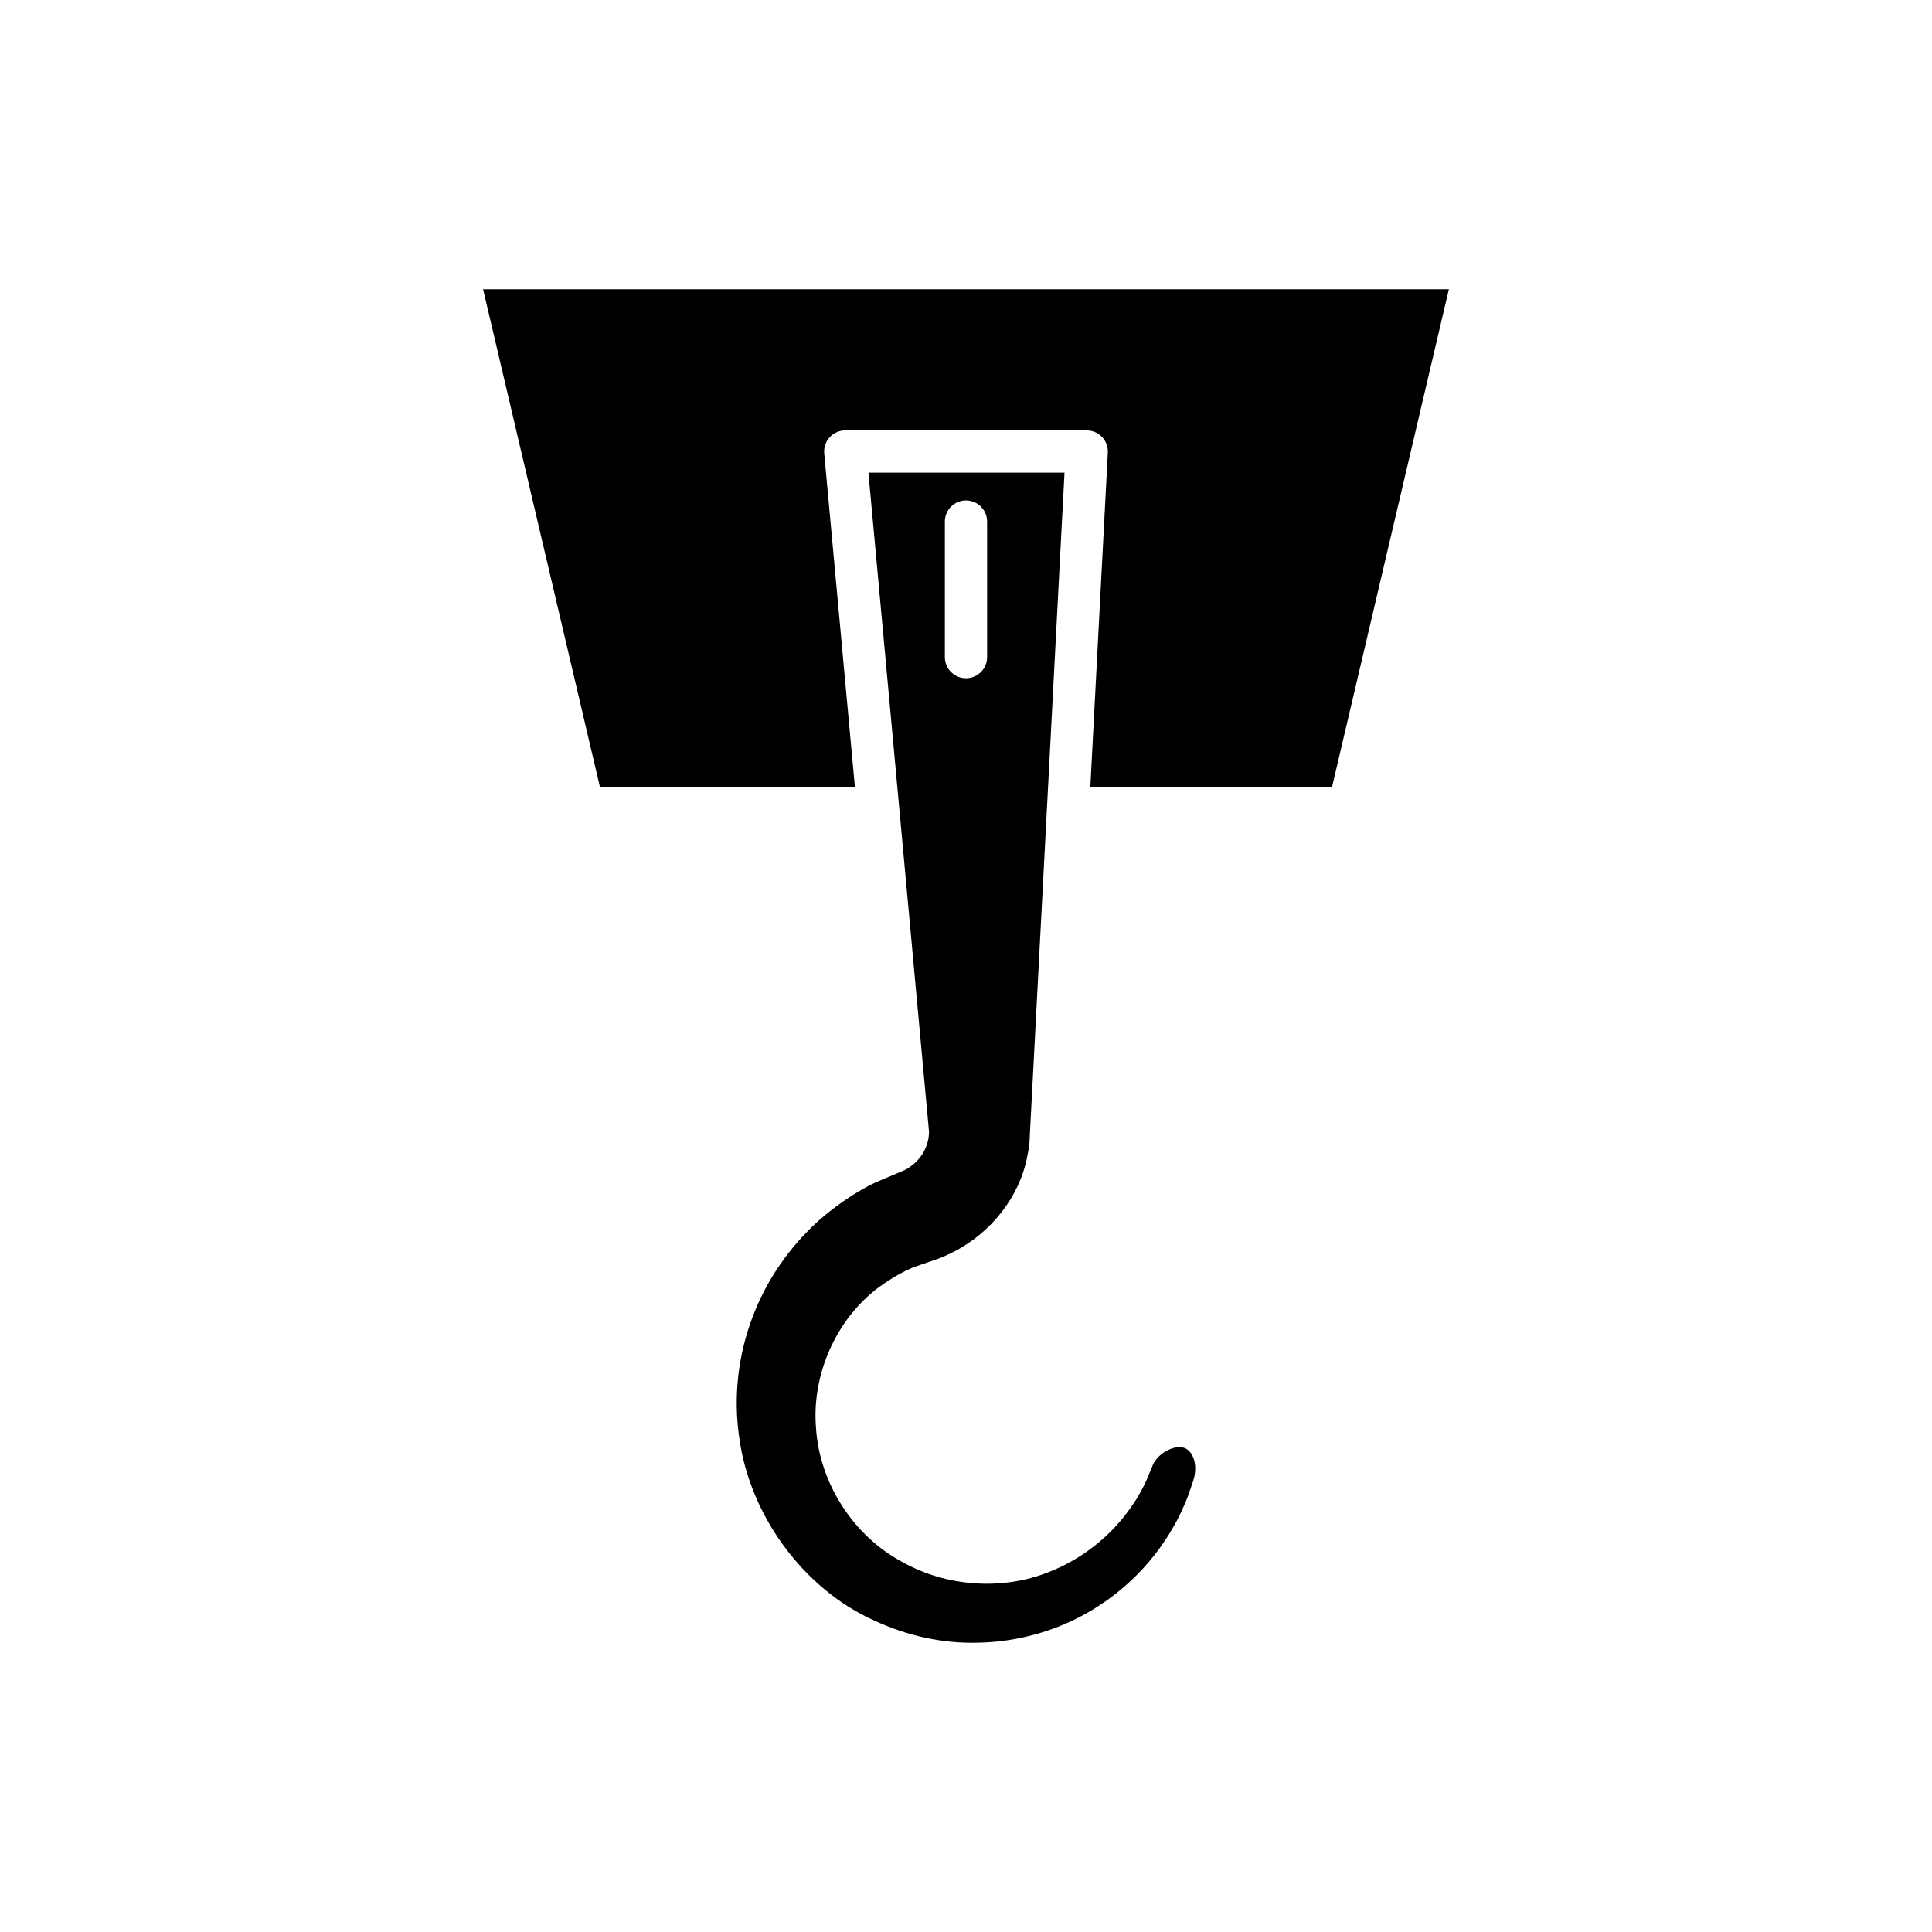
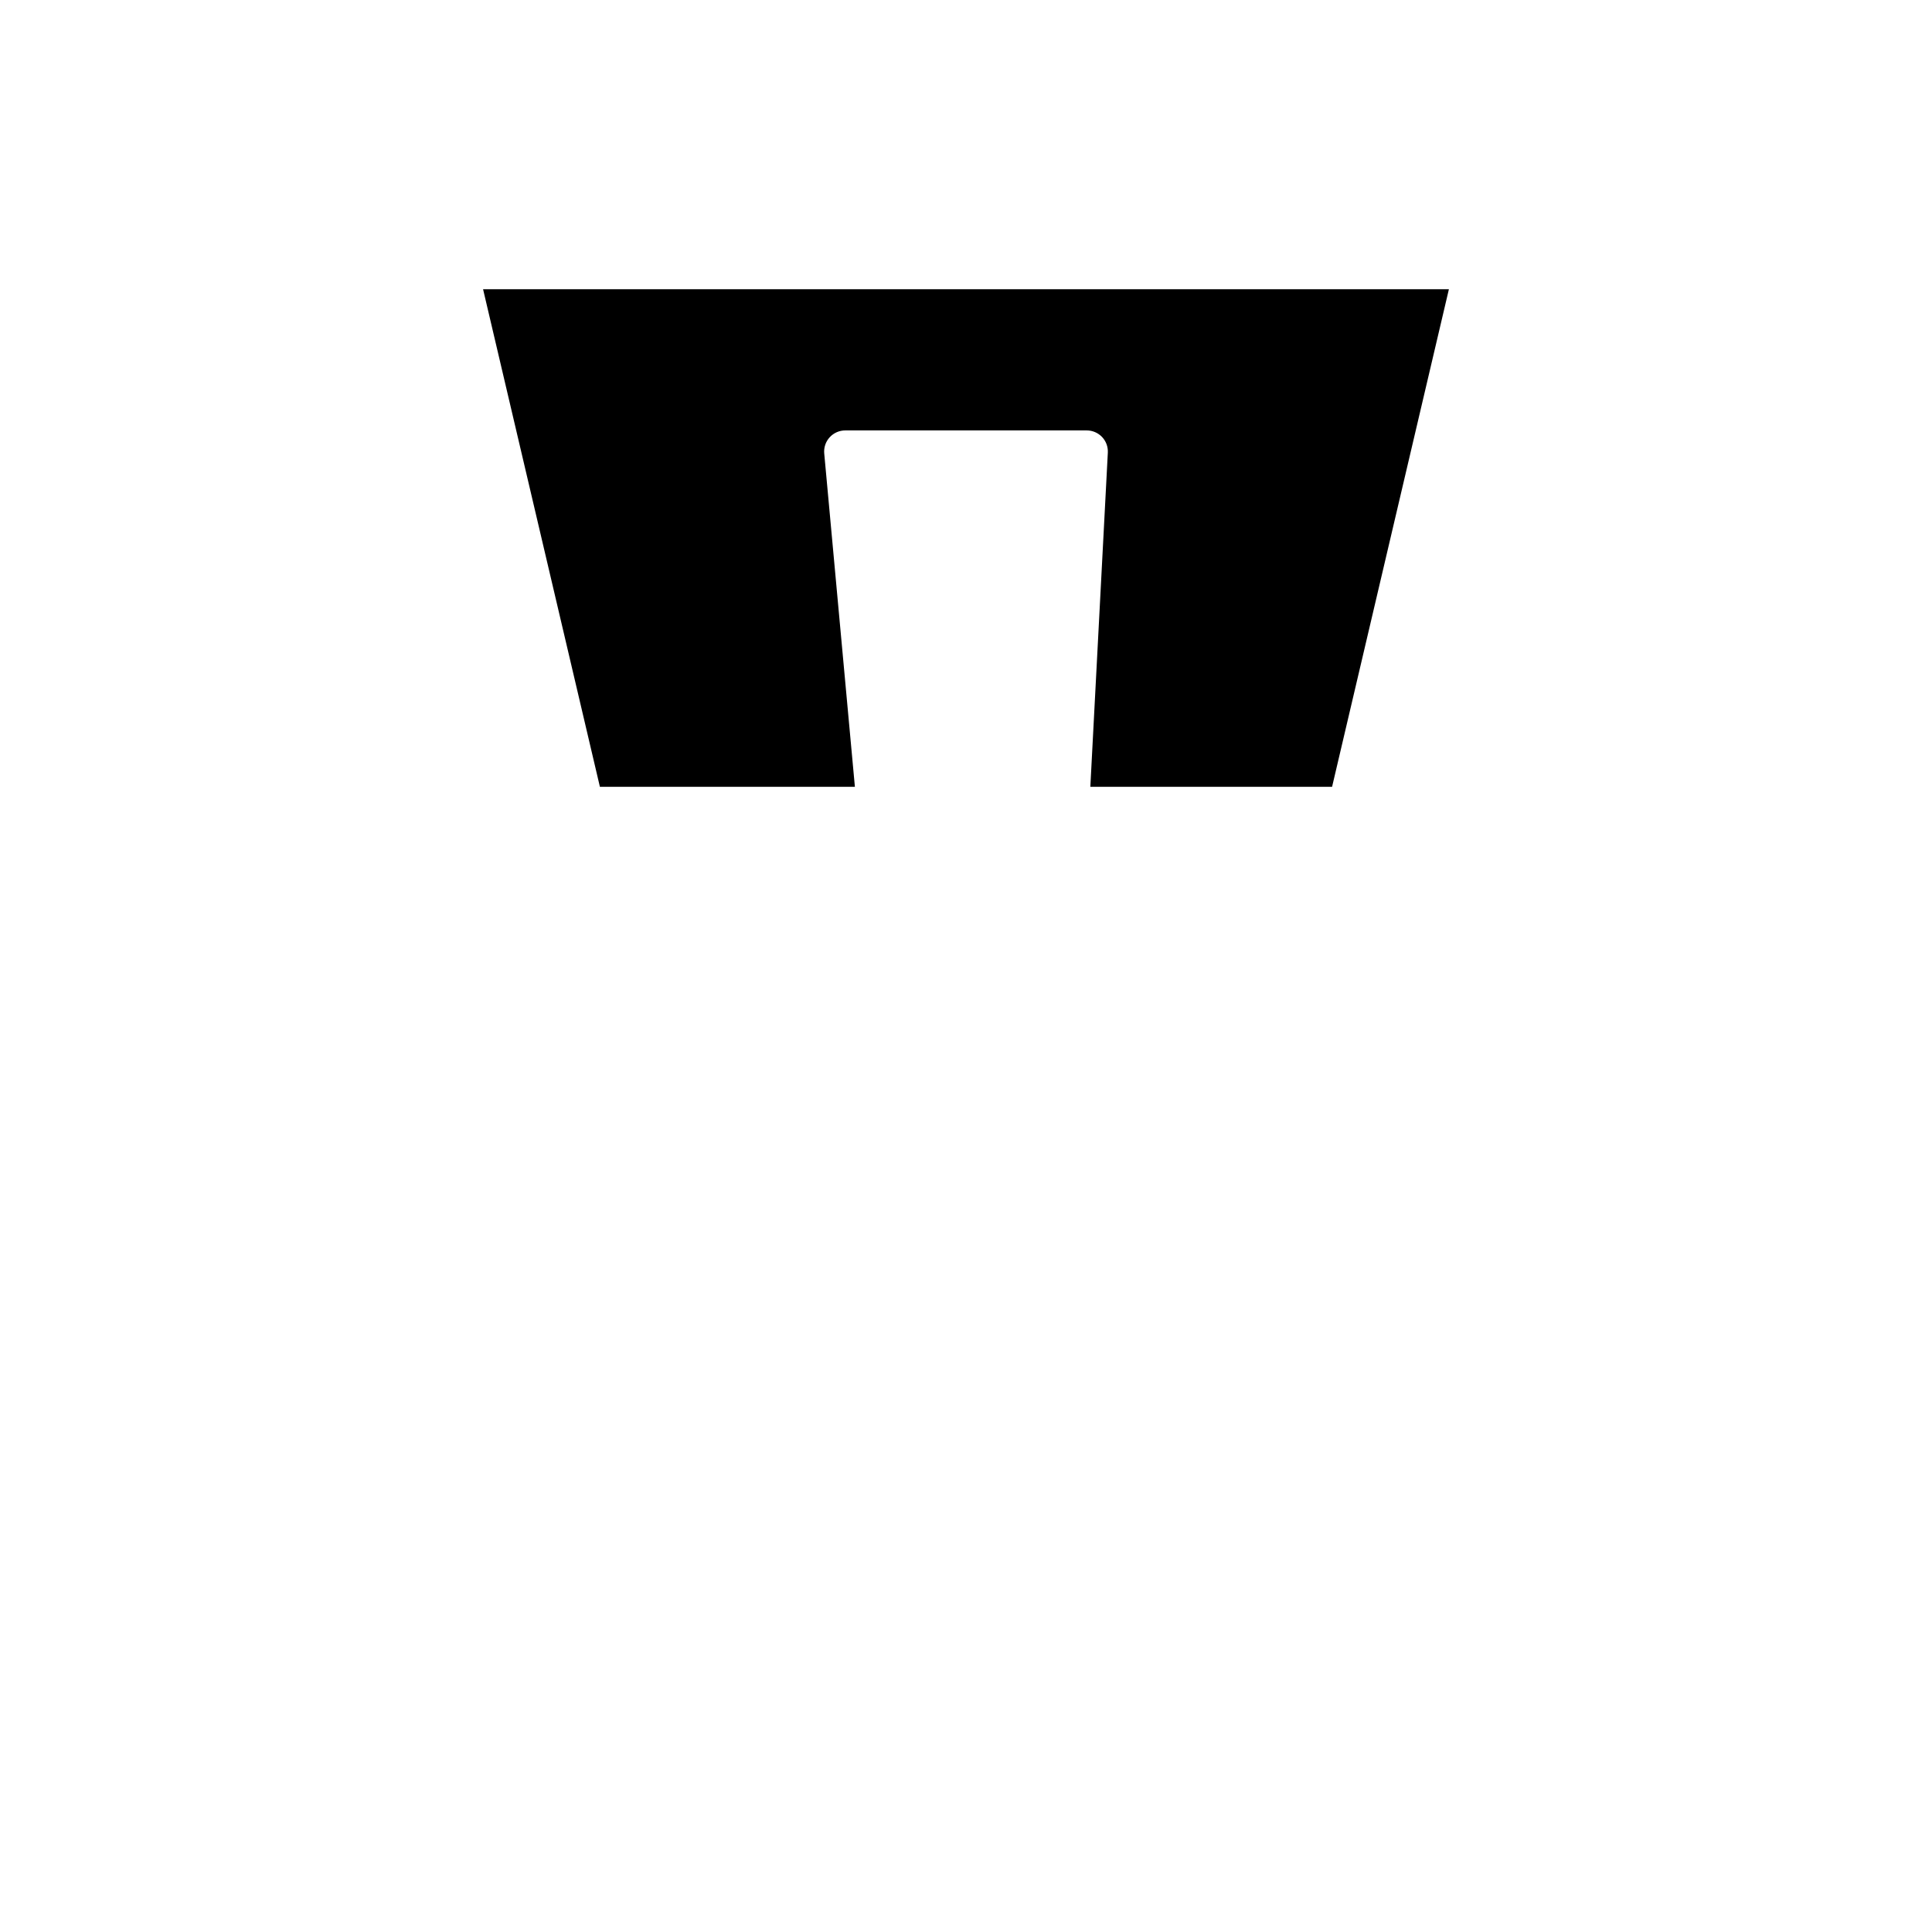
<svg xmlns="http://www.w3.org/2000/svg" fill="#000000" width="800px" height="800px" version="1.1" viewBox="144 144 512 512">
  <g>
    <path d="m302.98 352.51h67.574l-8.125-88.336c-0.145-1.566 0.379-3.125 1.438-4.285 1.062-1.164 2.562-1.824 4.137-1.824h63.992c1.535 0 3.004 0.633 4.062 1.742 1.055 1.113 1.609 2.613 1.527 4.144l-4.637 88.559h64.066l30.957-131.86-255.95 0.004z" />
-     <path d="m385.11 453.27c-0.25 0.191-0.699 0.469-1.18 0.723-0.191 0.102-0.391 0.191-0.594 0.27l-7.074 2.981c-0.785 0.371-1.578 0.742-2.348 1.16-4.394 2.371-8.648 5.332-12.648 8.797-8.012 7.129-14.207 16.113-17.867 25.93-3.863 10.219-5.062 21.262-3.477 31.957 2.809 20.668 17.176 40.078 35.762 48.367 8.711 4.055 18.23 6.156 27.559 5.867 8.312-0.141 16.707-2.062 24.301-5.547 15.32-7.086 23.492-18.352 27-24.438 2.144-3.535 3.371-6.586 4.266-8.816l1.398-4.055c0.957-2.957 0.5-5.438-0.254-6.75-0.039-0.066-0.074-0.133-0.105-0.195-0.633-1.207-1.648-1.898-2.938-1.996-1.879-0.141-3.633 0.797-4.801 1.602-1.379 1.047-2.391 2.312-2.801 3.625l-1.633 3.863c-0.738 1.535-1.855 3.848-3.672 6.391-2.336 3.547-9.414 12.73-22.16 17.637-12.164 4.875-26.969 3.879-38.555-2.617-12.965-6.812-22.059-20.777-23.035-35.508-1.195-14.176 5.293-28.859 16.535-37.301 2.762-2.035 5.531-3.684 8.273-4.941 0.473-0.215 0.973-0.41 1.469-0.598l5.914-2.027c1.211-0.434 2.562-1.031 3.871-1.695 10.324-5.121 17.938-14.879 19.914-25.492 0.285-1.352 0.516-2.555 0.598-3.766 0.023-0.34 0.066-1.34 0.133-2.801l9.145-174.64-51.969 0.004 16.035 174.36c0.027 0.27 0.031 0.543 0.016 0.816-0.188 3.5-2.086 6.801-5.078 8.828zm9.289-171.05c0-3.09 2.508-5.598 5.598-5.598s5.598 2.508 5.598 5.598v35.922c0 3.09-2.508 5.598-5.598 5.598s-5.598-2.508-5.598-5.598z" />
  </g>
</svg>